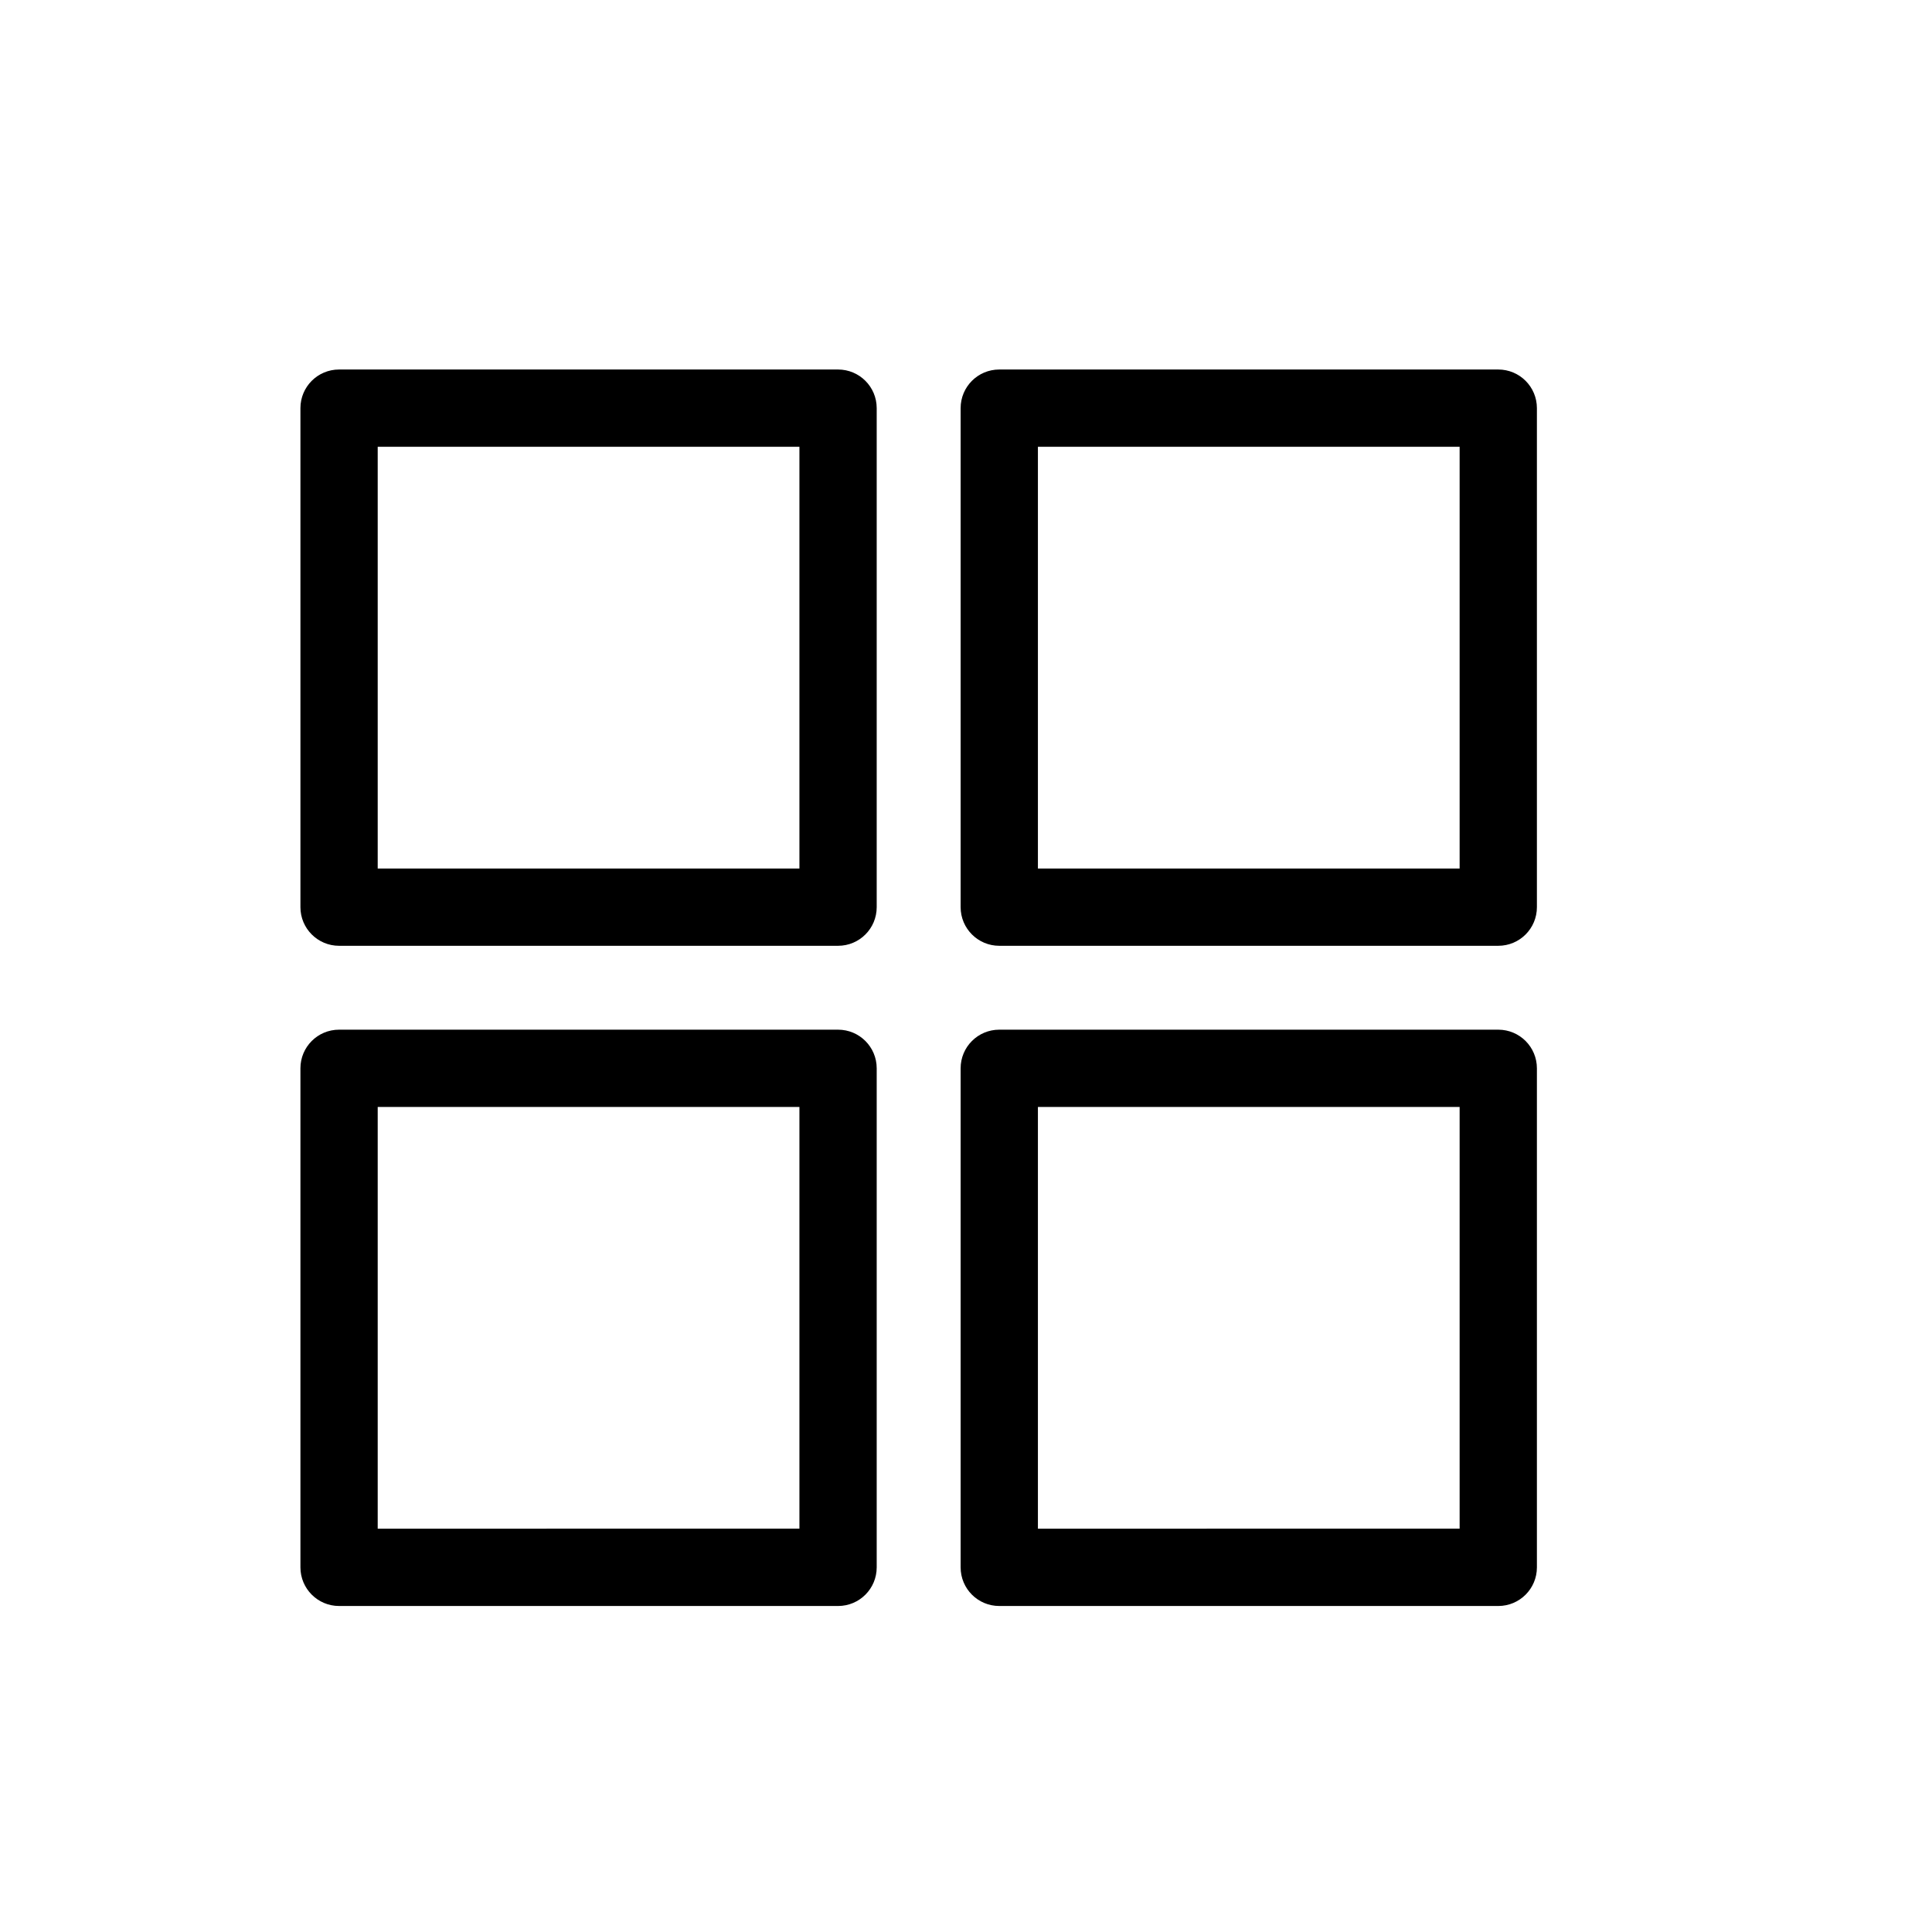
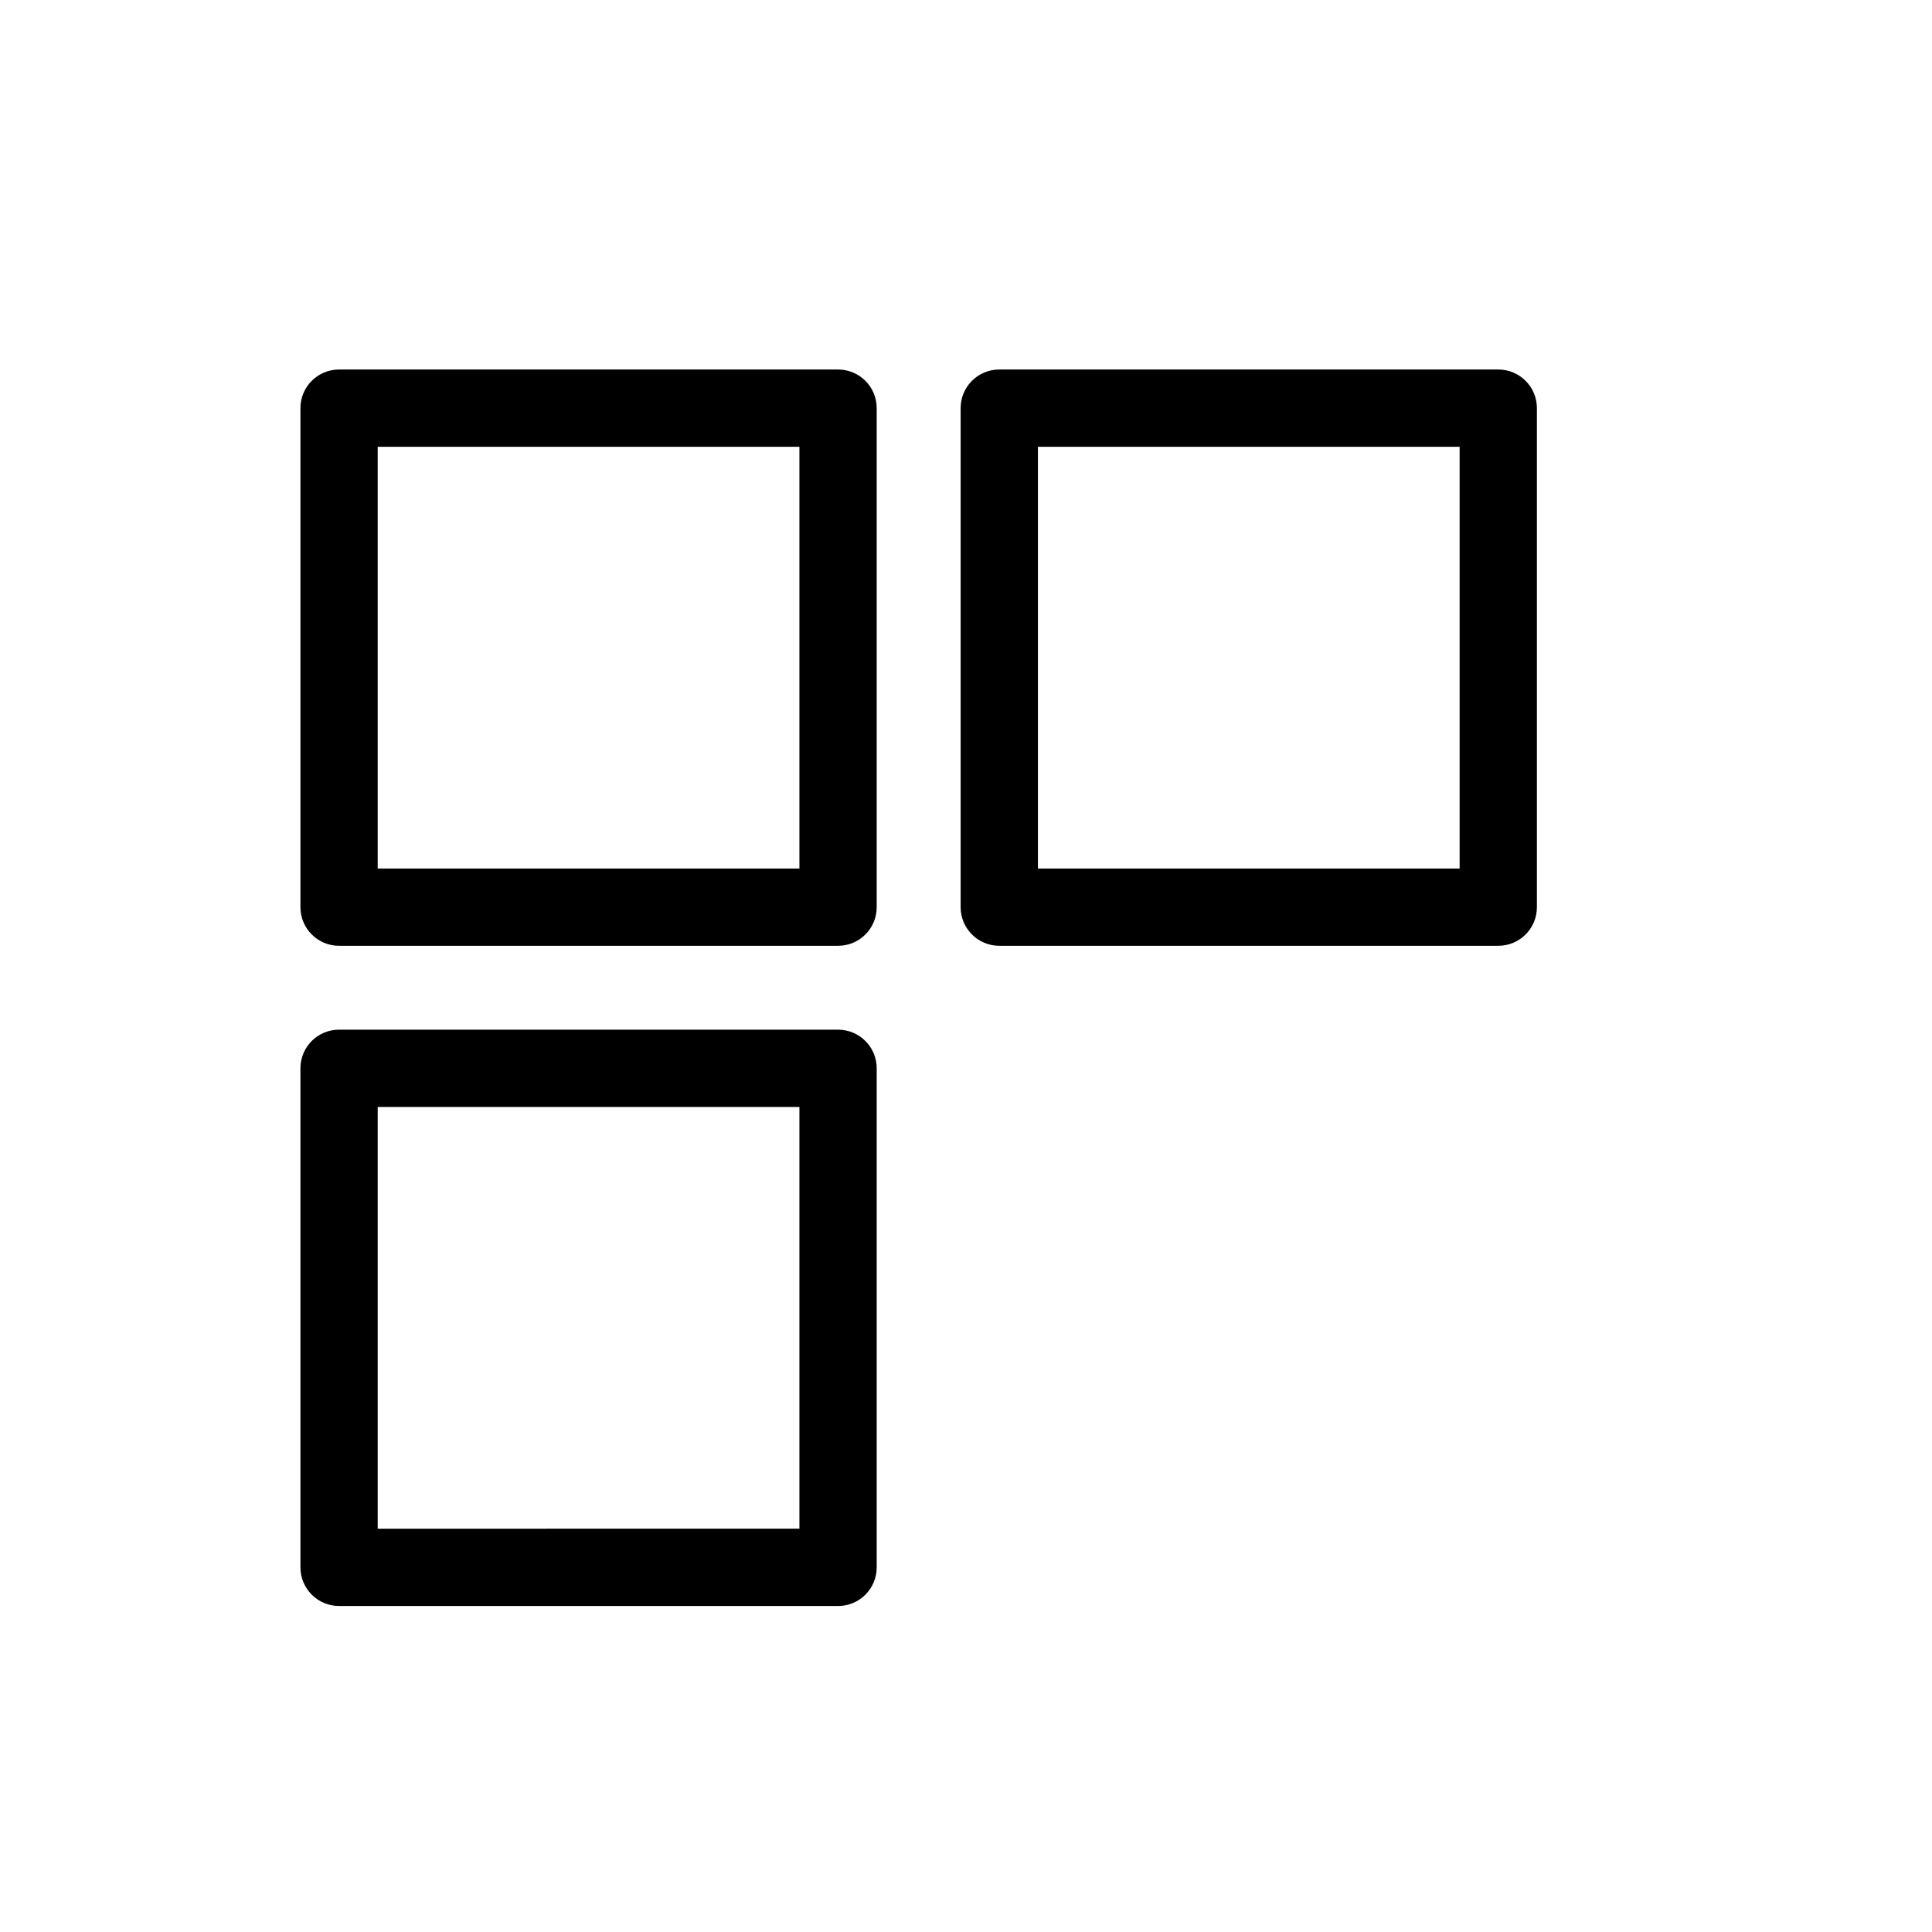
<svg xmlns="http://www.w3.org/2000/svg" fill="#000000" height="800px" width="800px" version="1.1" id="Layer_1" viewBox="0 0 50 50" enable-background="new 0 0 50 50" xml:space="preserve">
  <path d="M8.775,24.477h12.914c0.553,0,1-0.447,1-1V10.563c0-0.553-0.447-1-1-1H8.775c-0.553,0-1,0.447-1,1v12.914  C7.775,24.029,8.223,24.477,8.775,24.477z M9.775,11.563h10.914v10.914H9.775V11.563z" />
  <path d="M25.861,24.477h12.914c0.553,0,1-0.447,1-1V10.563c0-0.553-0.447-1-1-1H25.861c-0.553,0-1,0.447-1,1v12.914  C24.861,24.029,25.309,24.477,25.861,24.477z M26.861,11.563h10.914v10.914H26.861V11.563z" />
  <path d="M8.775,41.563h12.914c0.553,0,1-0.447,1-1V27.648c0-0.553-0.447-1-1-1H8.775c-0.553,0-1,0.447-1,1v12.914  C7.775,41.115,8.223,41.563,8.775,41.563z M9.775,28.648h10.914v10.914H9.775V28.648z" />
-   <path d="M24.861,40.563c0,0.553,0.447,1,1,1h12.914c0.553,0,1-0.447,1-1V27.648c0-0.553-0.447-1-1-1H25.861c-0.553,0-1,0.447-1,1  V40.563z M26.861,28.648h10.914v10.914H26.861V28.648z" />
</svg>